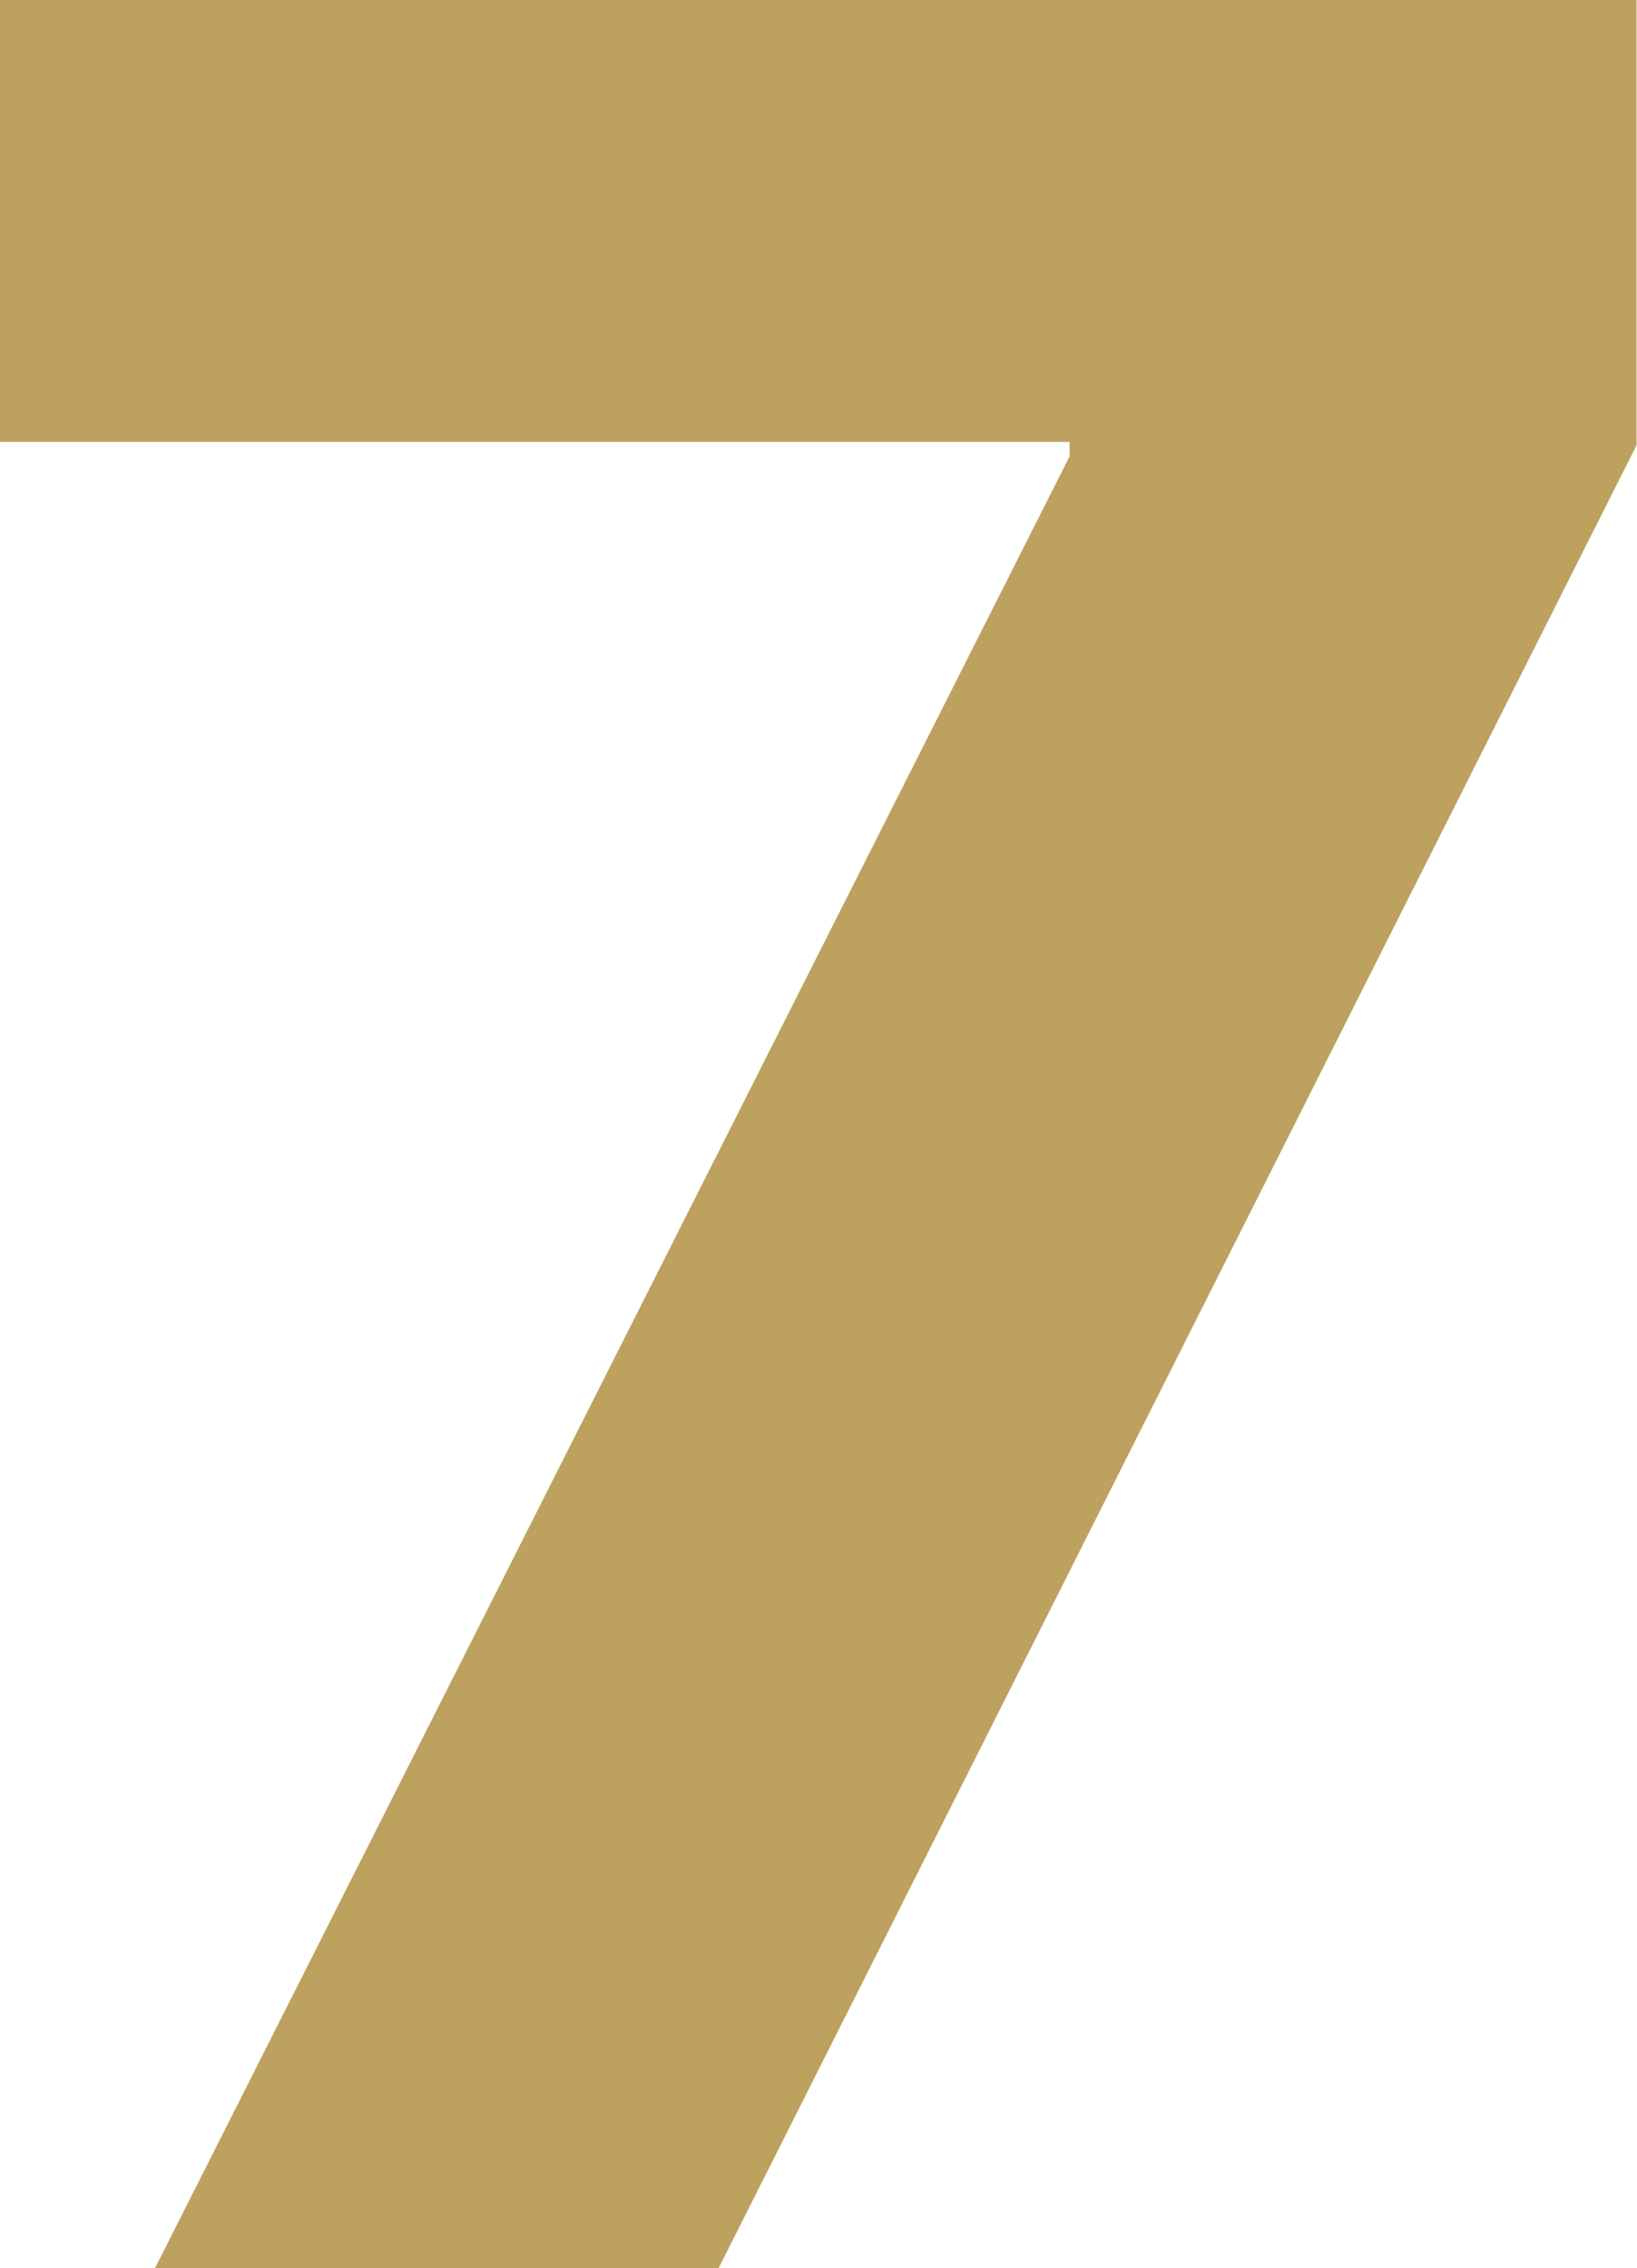
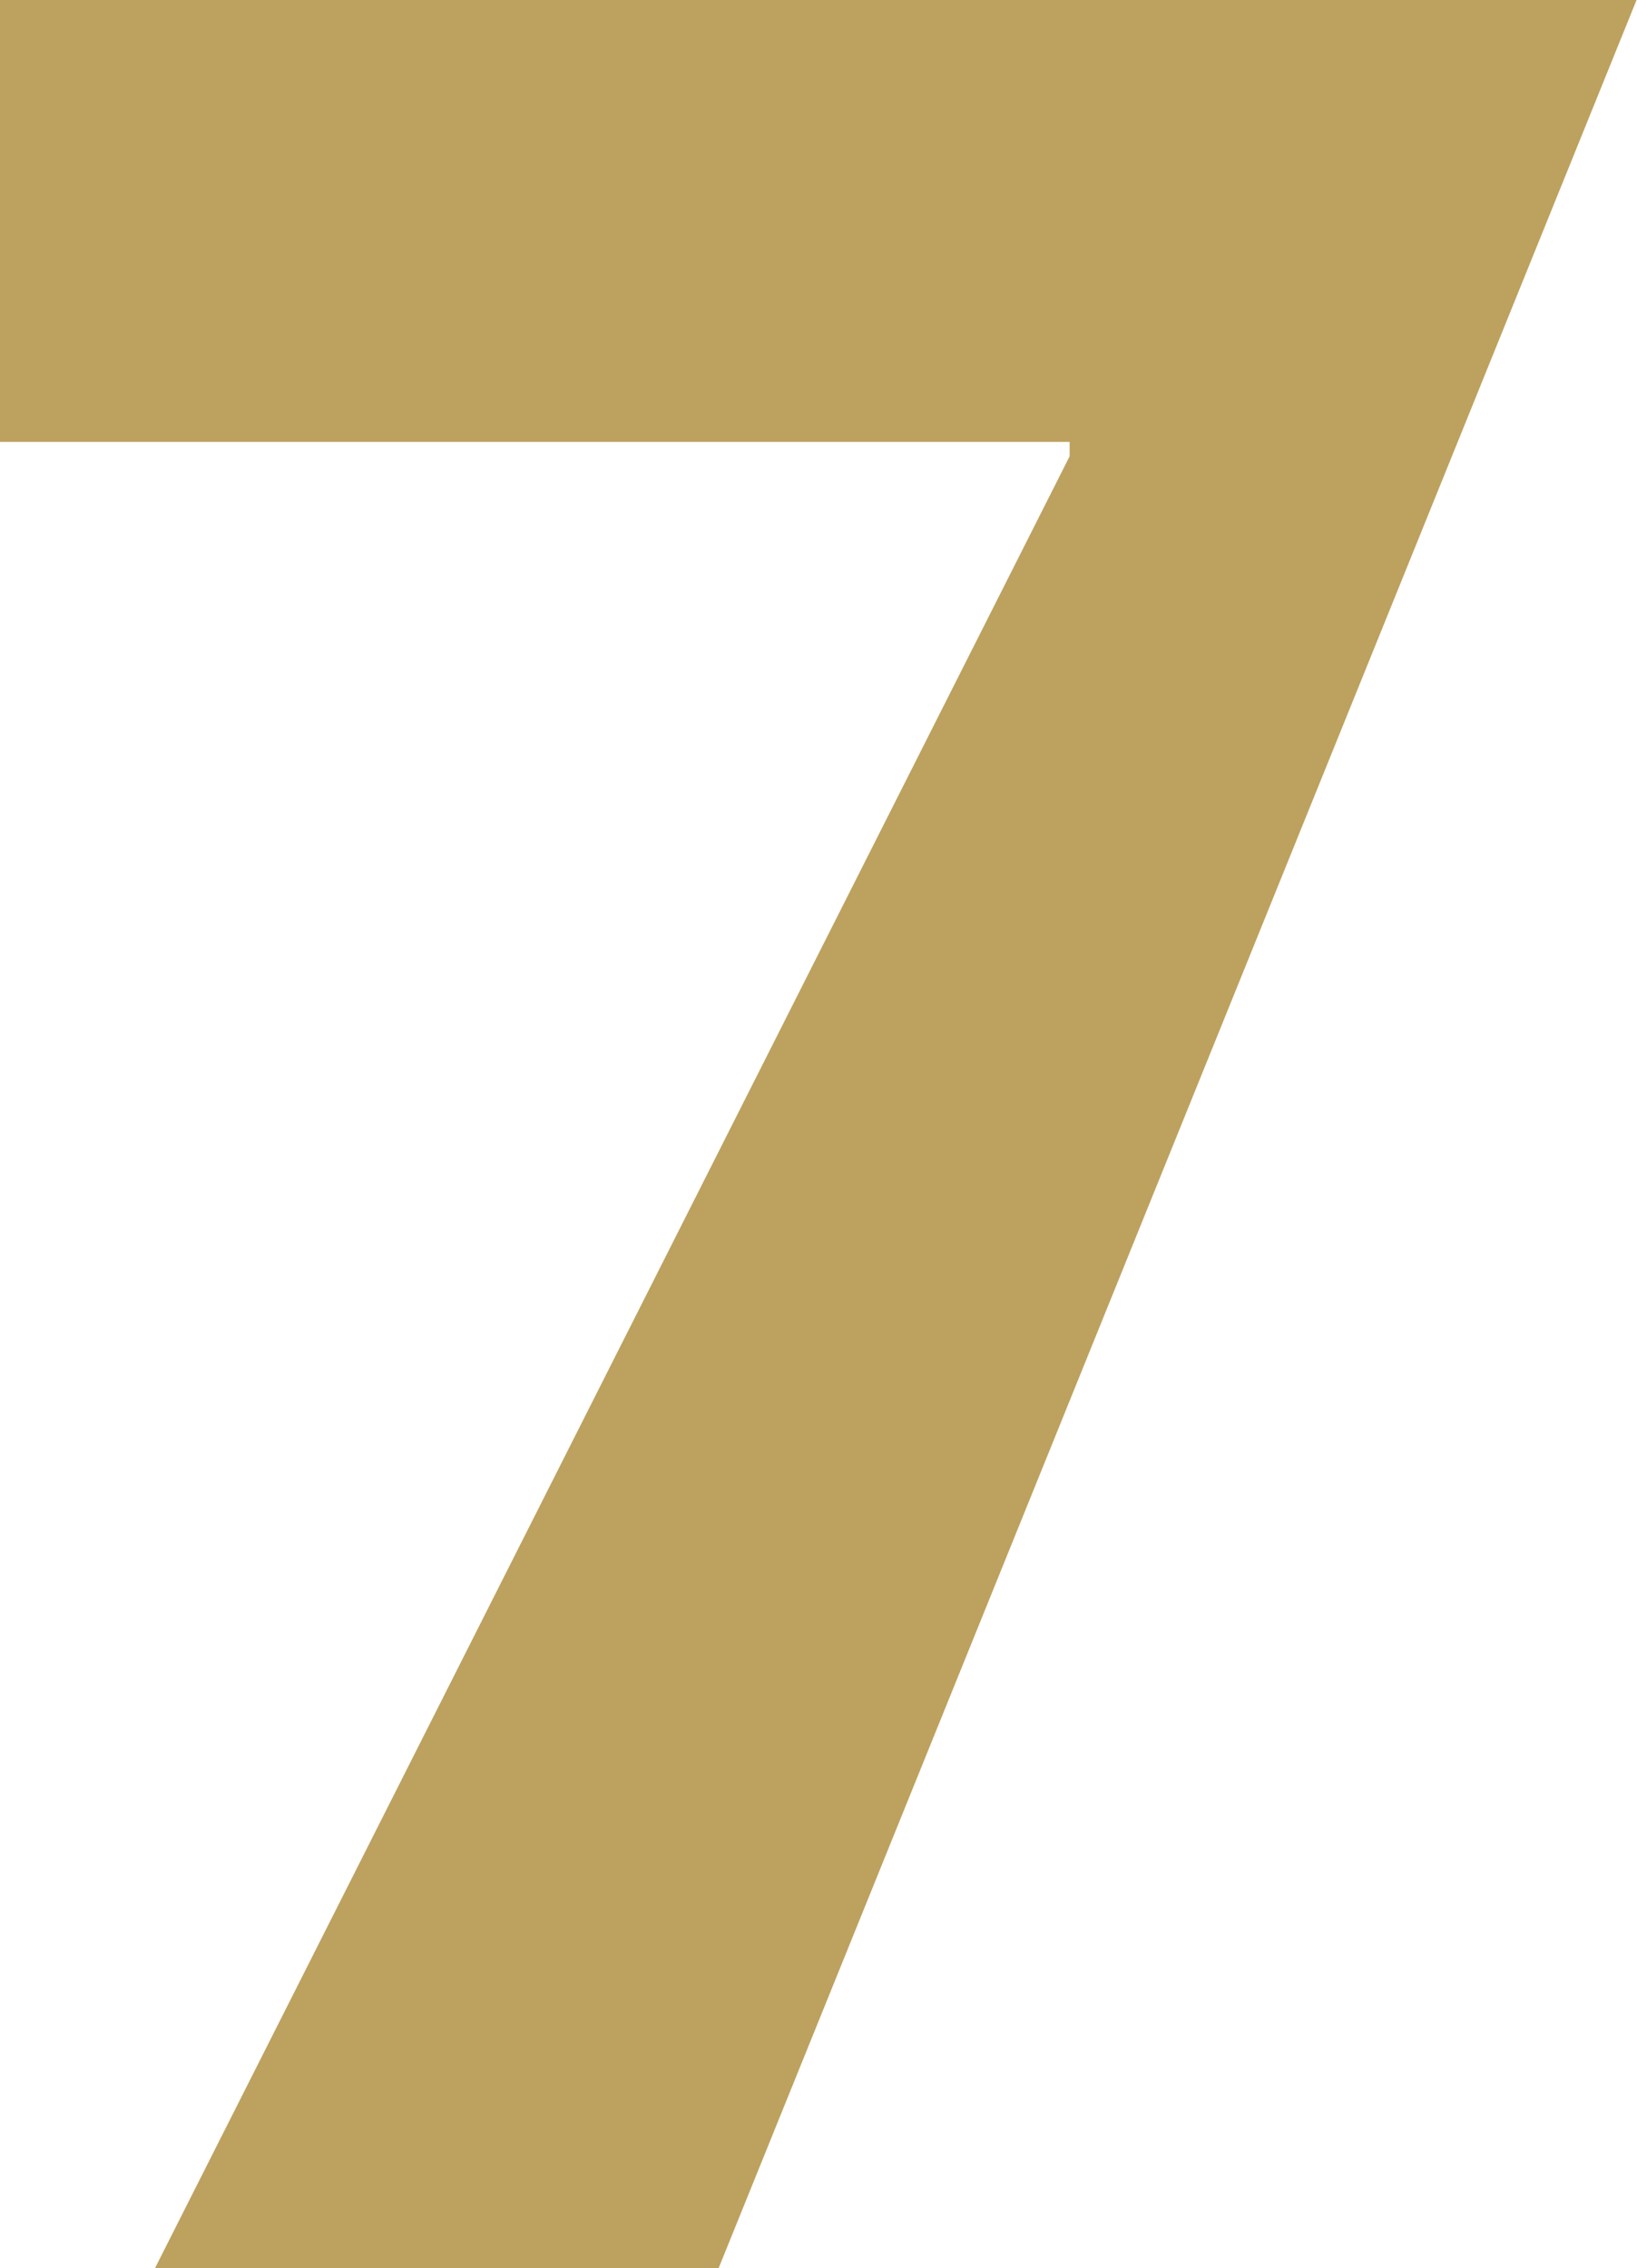
<svg xmlns="http://www.w3.org/2000/svg" width="462" height="640" viewBox="0 0 462 640" fill="none">
-   <path d="M43.75 640L301.875 128.75V124.688H0V0H461.875V125.625L202.813 640H43.75Z" fill="#BDA15E" />
+   <path d="M43.75 640L301.875 128.75V124.688H0V0H461.875L202.813 640H43.75Z" fill="#BDA15E" />
</svg>